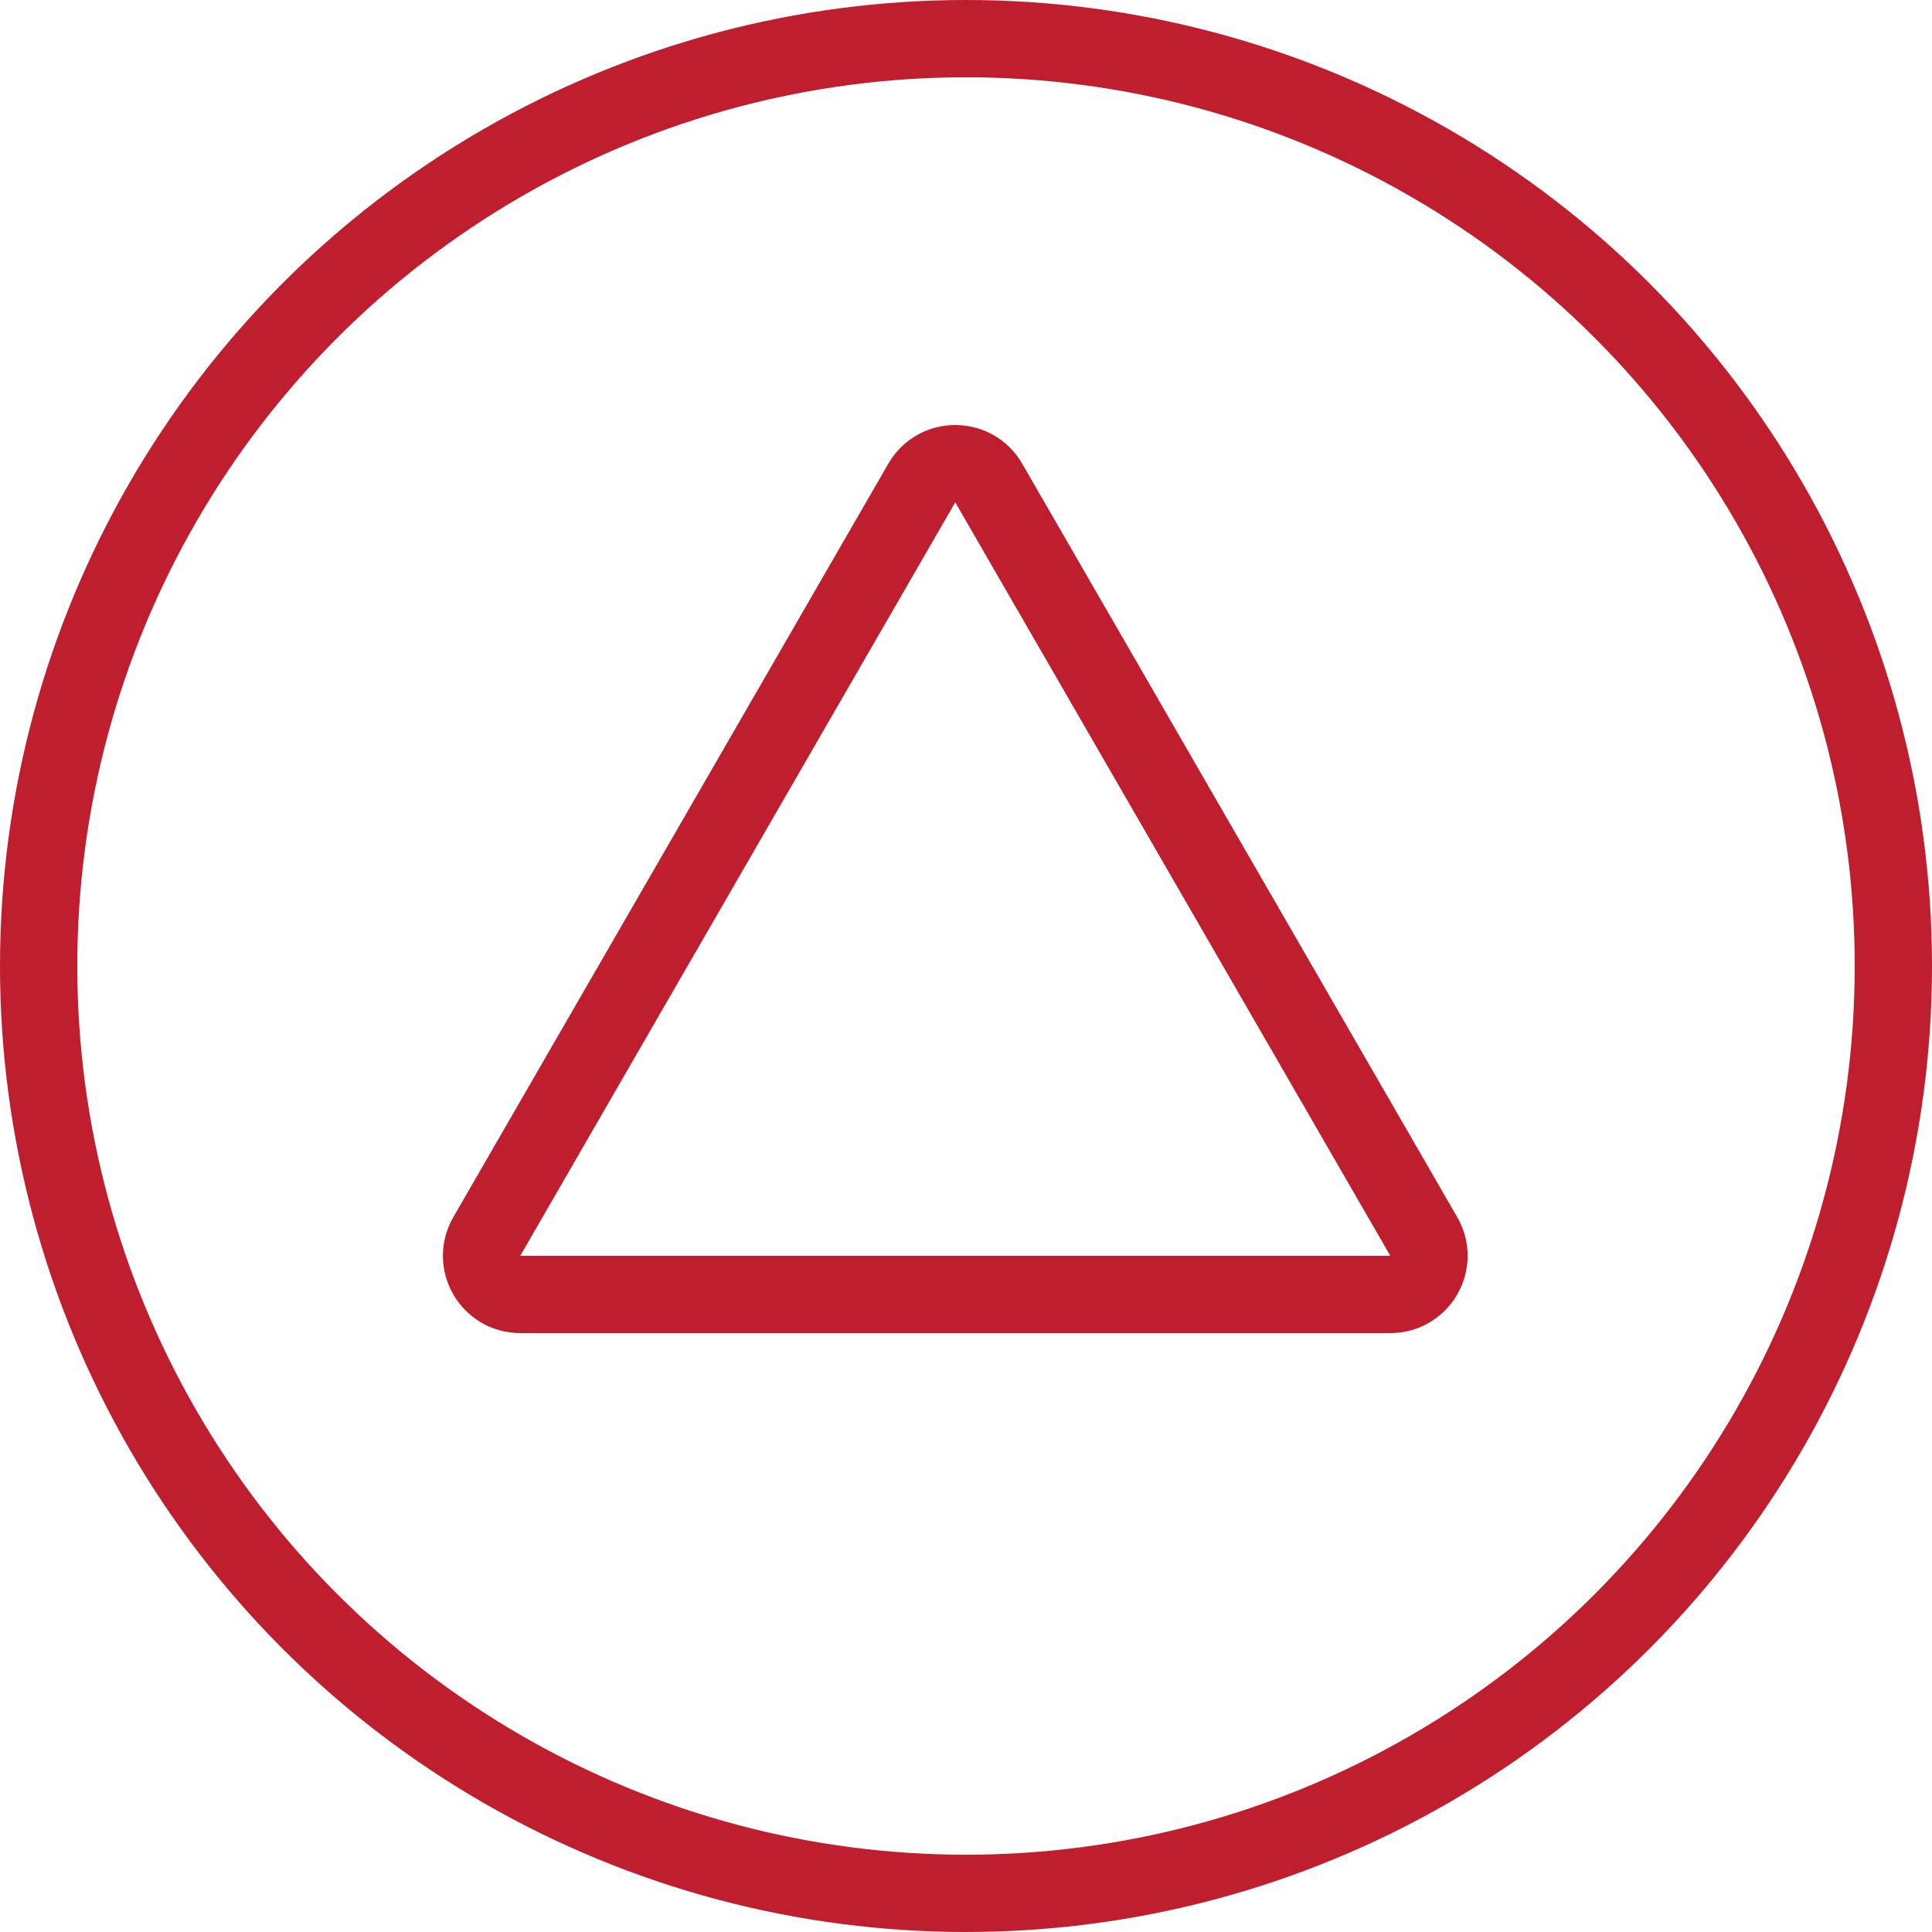
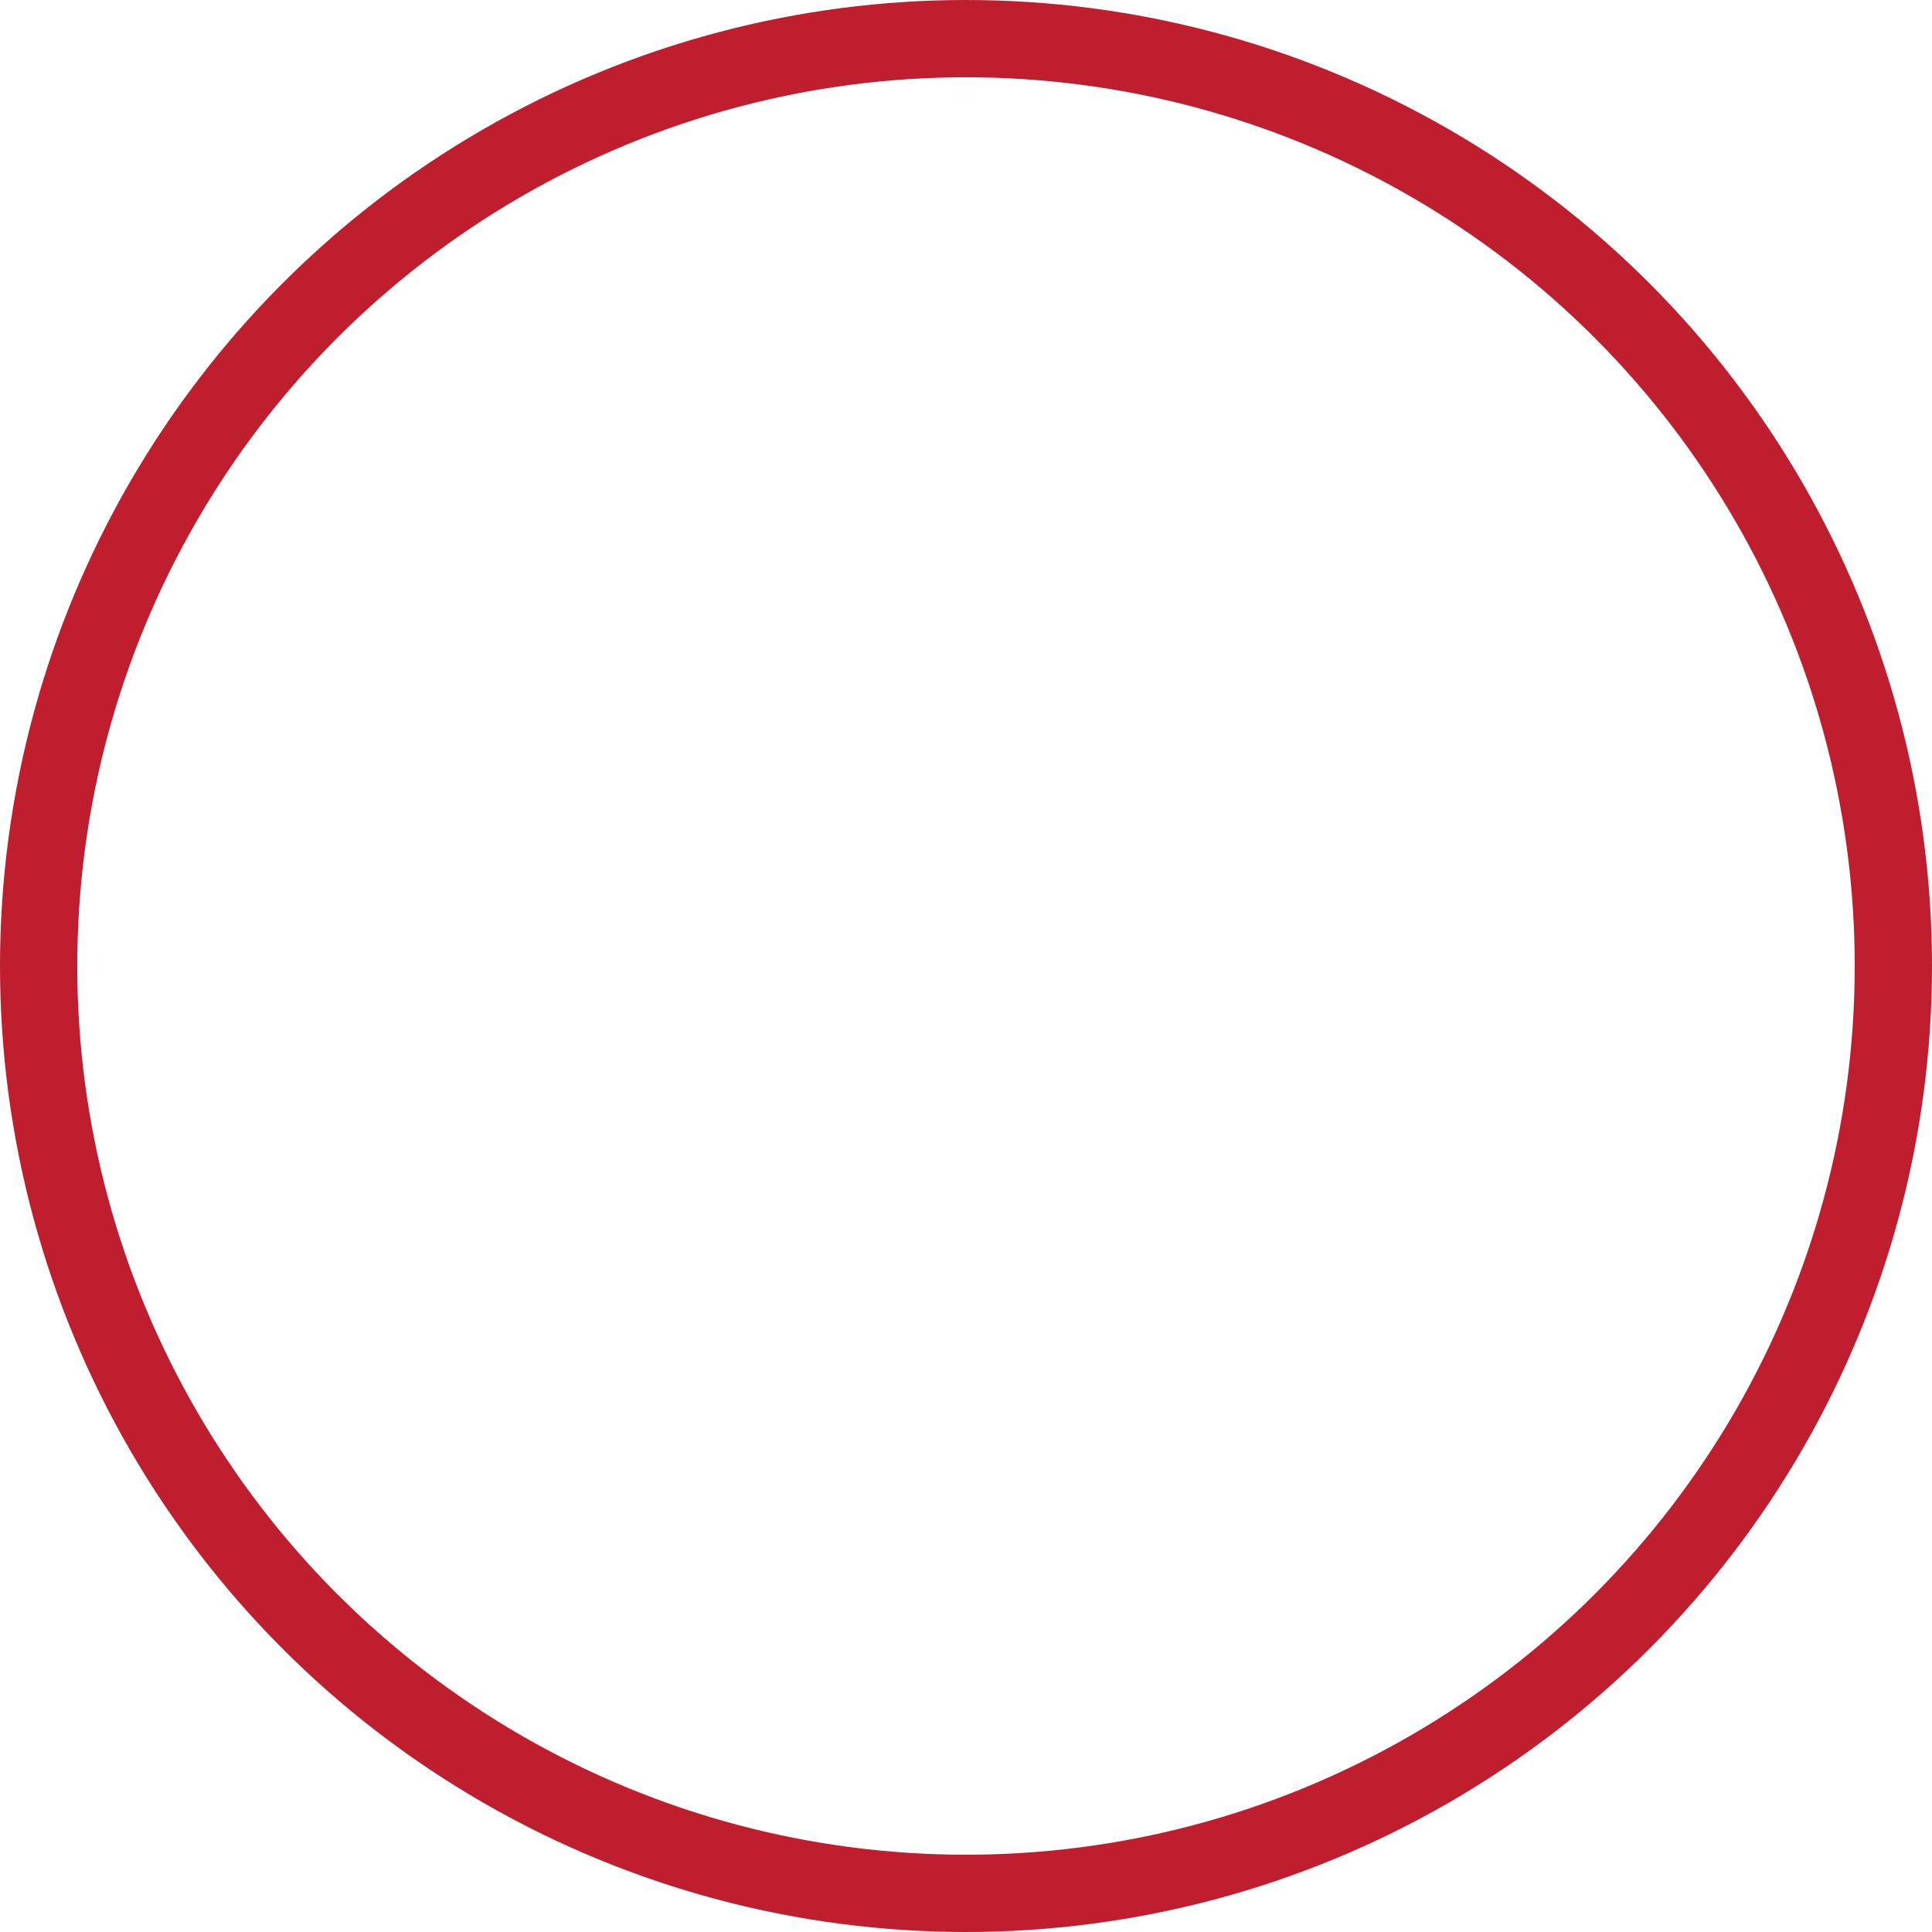
<svg xmlns="http://www.w3.org/2000/svg" width="50" height="50" viewBox="0 0 50 50" fill="none">
  <circle cx="25" cy="25" r="24" stroke="#BE1E2D" stroke-width="2" />
-   <path d="M23.856 12.5C24.241 11.833 25.204 11.833 25.588 12.5L36.847 32C37.232 32.667 36.751 33.5 35.981 33.5H13.464C12.694 33.5 12.213 32.667 12.598 32L23.856 12.5Z" stroke="#BE1E2D" stroke-width="2" />
</svg>